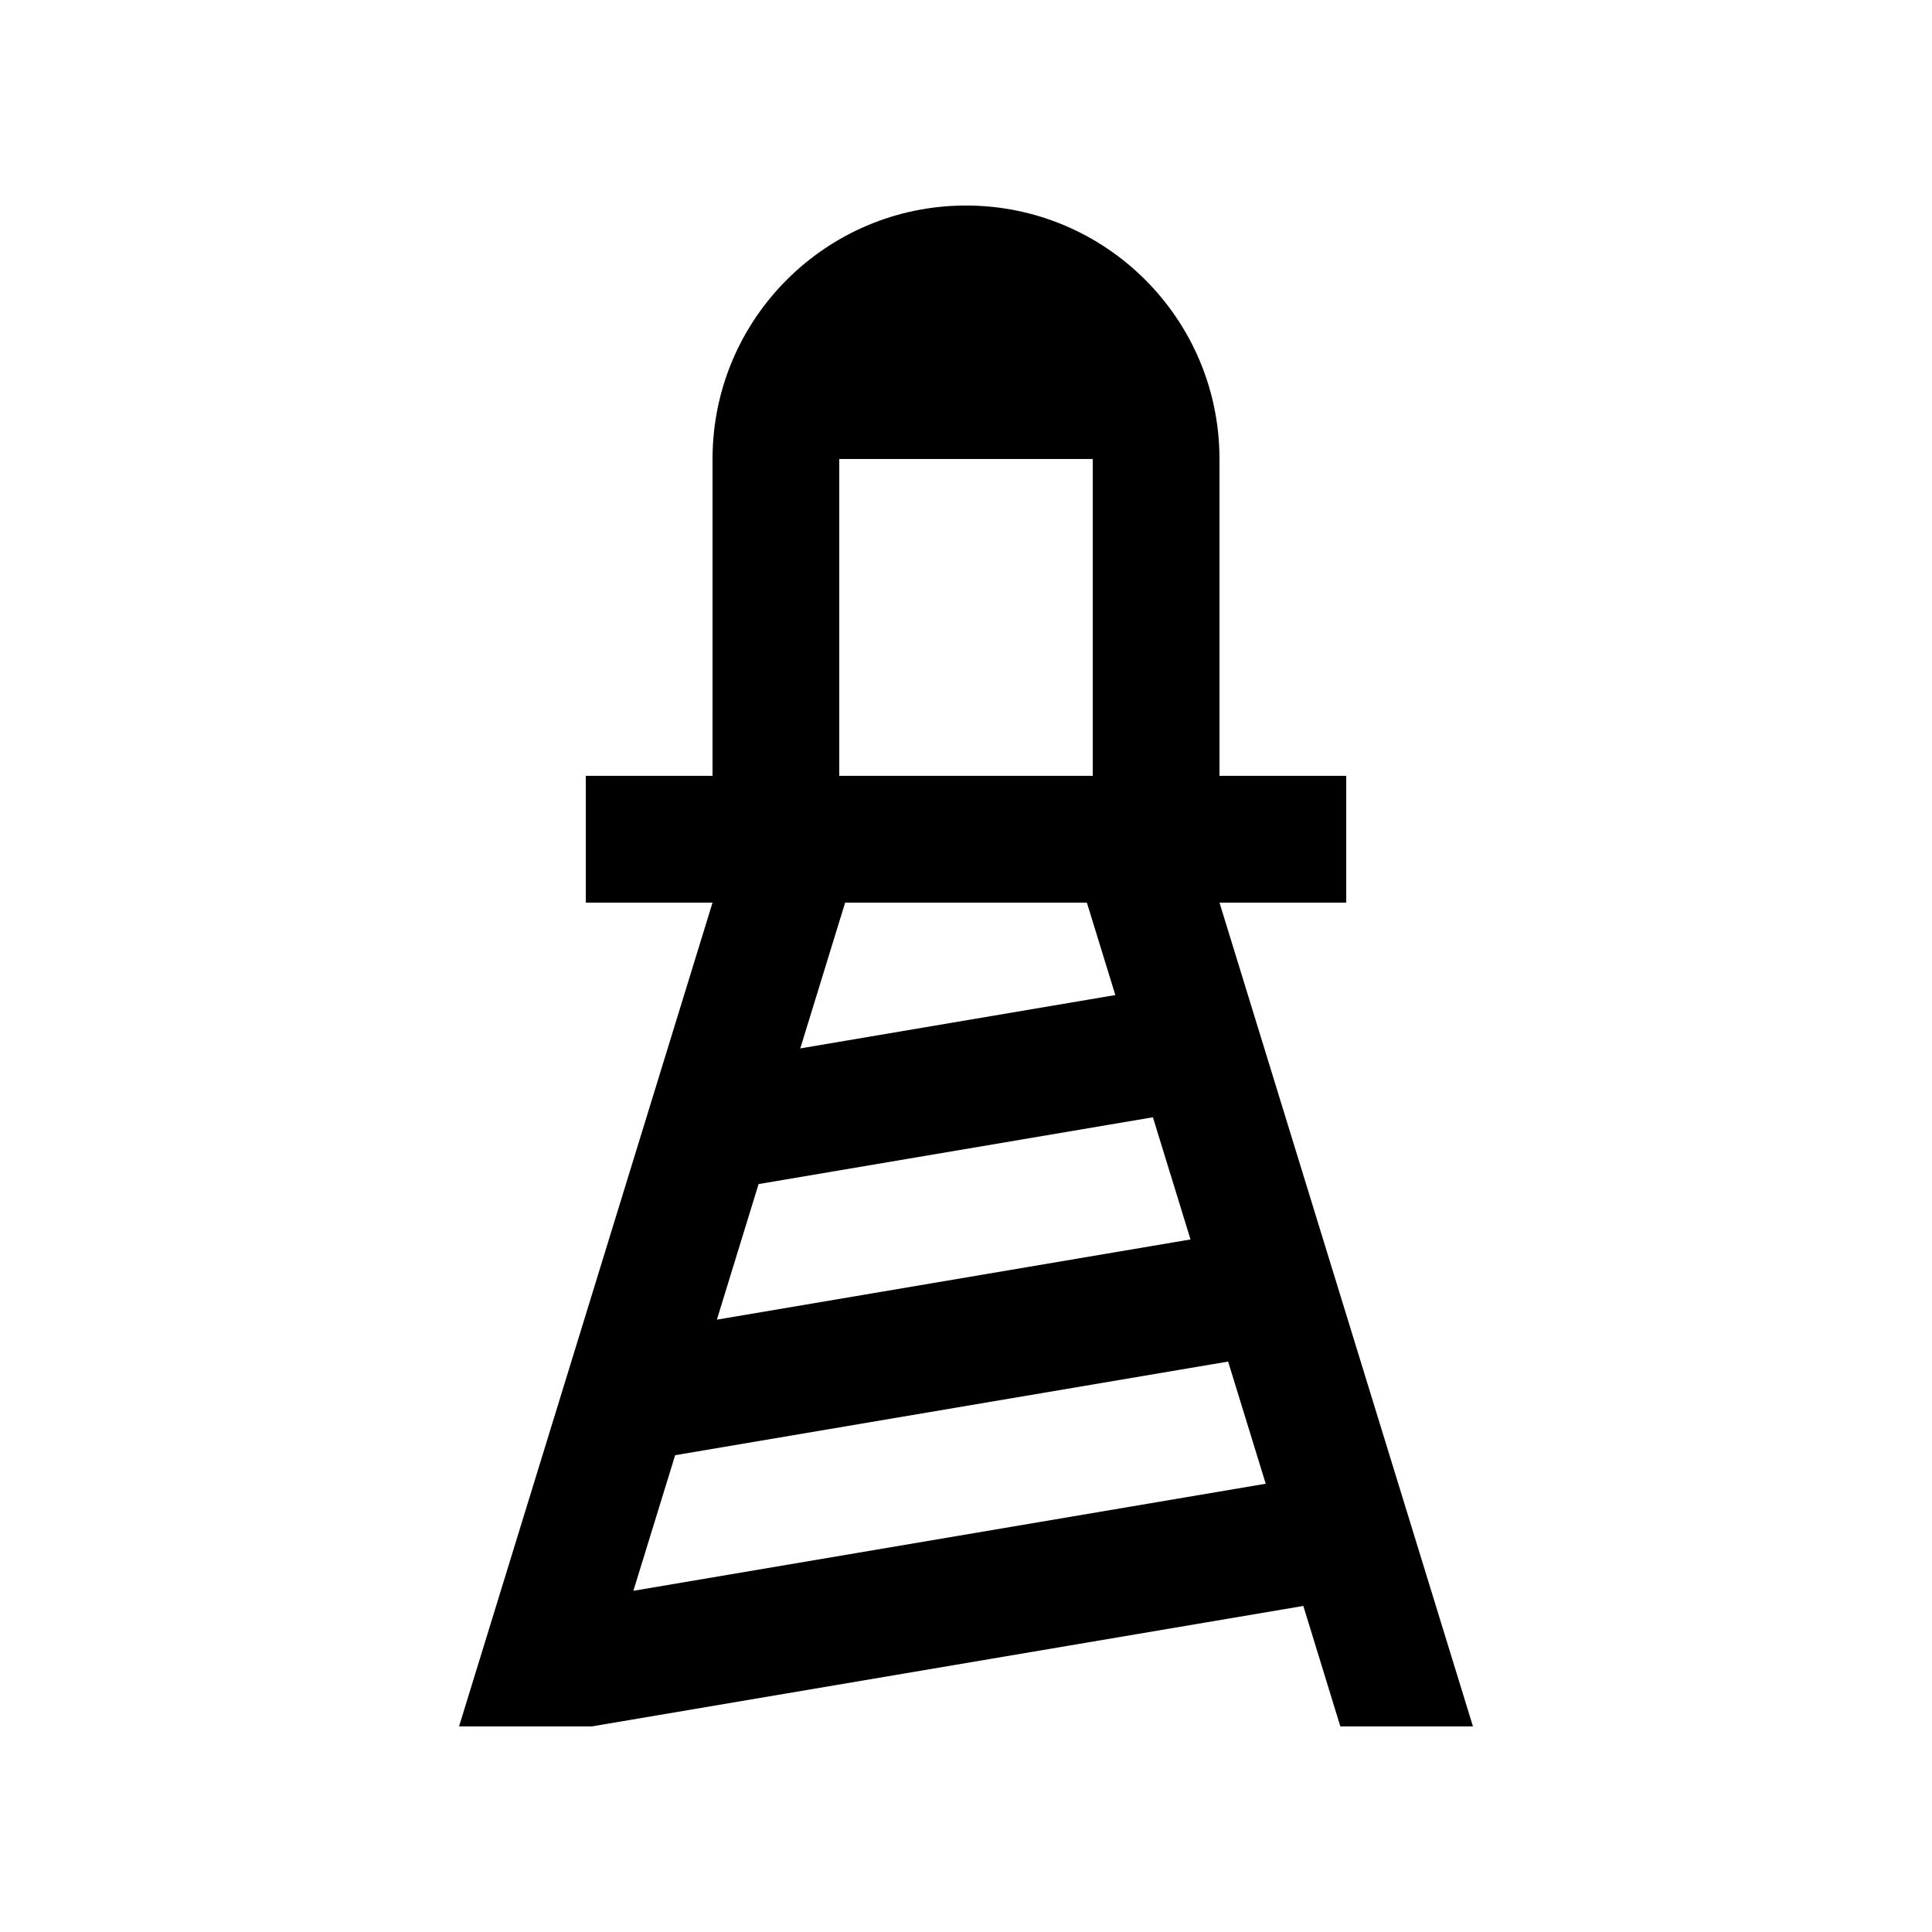
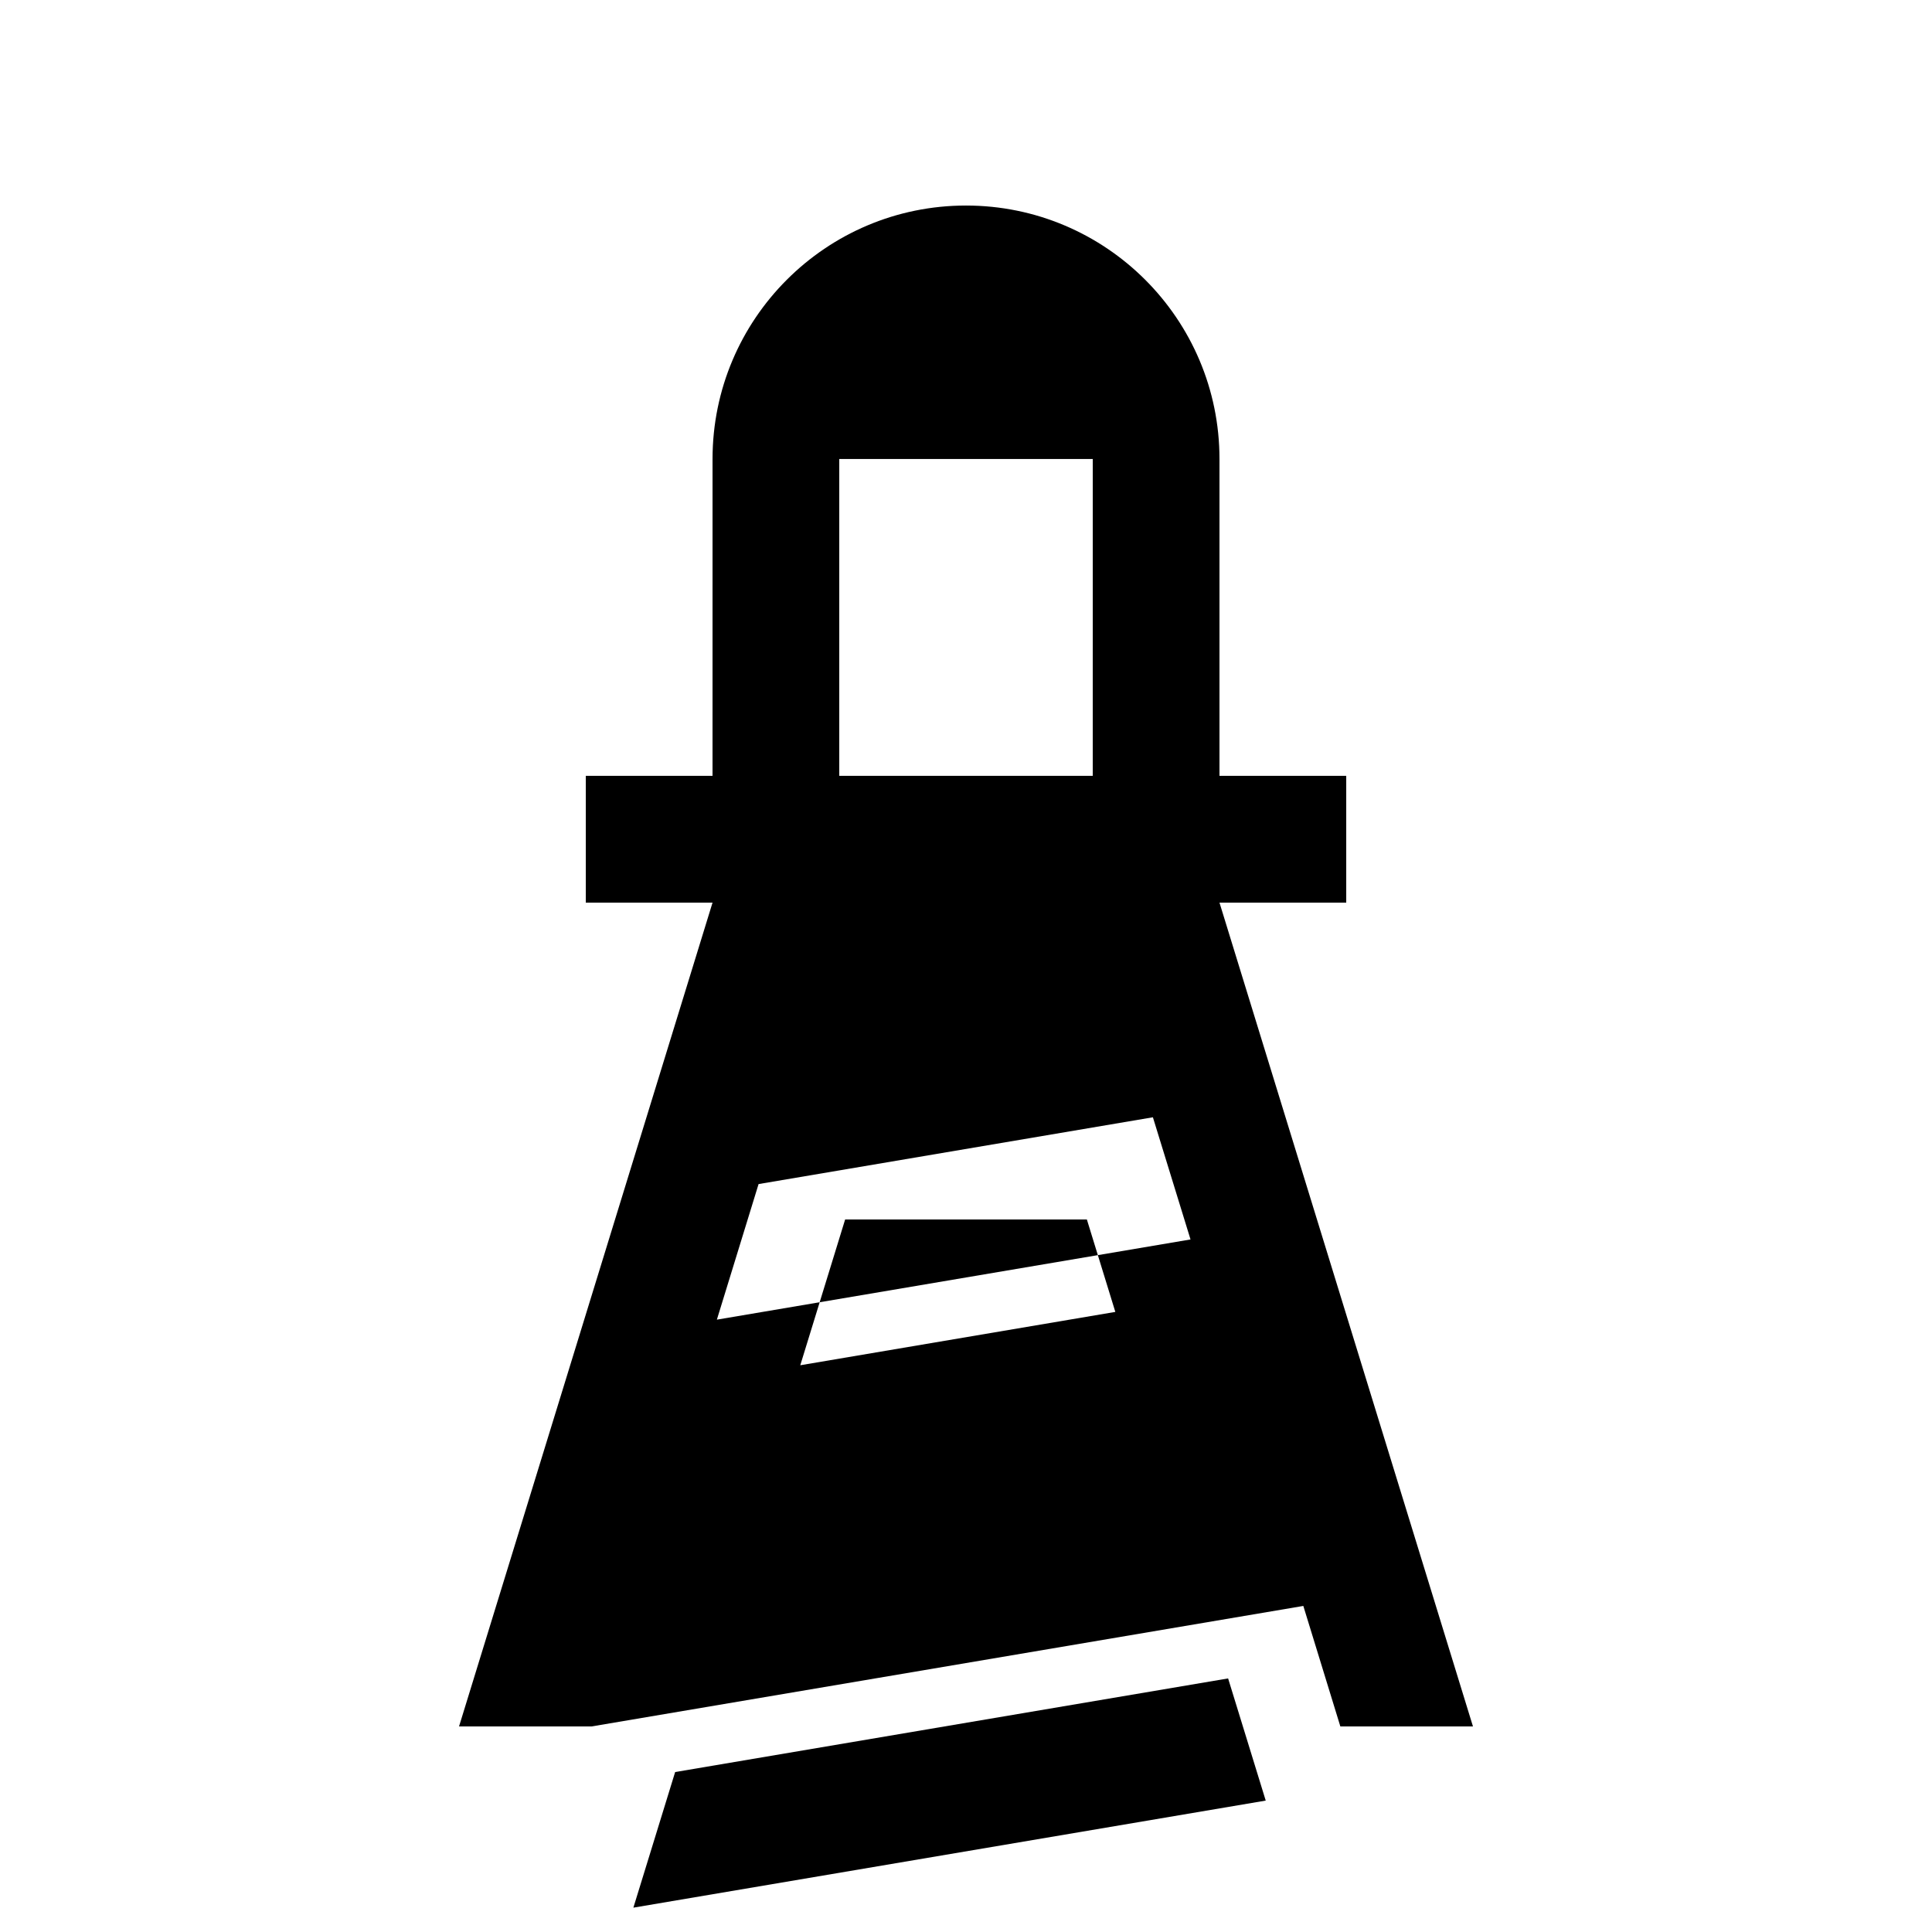
<svg xmlns="http://www.w3.org/2000/svg" fill="#000000" width="800px" height="800px" version="1.1" viewBox="144 144 512 512">
-   <path d="m534.35 601.52-67.176-218.32h33.59v-33.59h-33.59v-83.969c0-37.098-30.094-67.172-67.172-67.172-37.094 0-67.172 30.078-67.172 67.172l-0.004 83.969h-33.586v33.59h33.59l-67.18 218.32h35.152l188.59-31.93 9.812 31.93zm-189.32-143.73 104.5-17.699 9.969 32.375-125.52 21.254zm21.383-192.15h67.18l-0.004 83.969h-67.176zm65.617 117.56 7.543 24.5-83.492 14.137 11.891-38.637zm-120.18 182.38 11.07-35.938 146.54-24.812 9.969 32.375z" />
+   <path d="m534.35 601.52-67.176-218.32h33.59v-33.59h-33.59v-83.969c0-37.098-30.094-67.172-67.172-67.172-37.094 0-67.172 30.078-67.172 67.172l-0.004 83.969h-33.586v33.59h33.59l-67.18 218.32h35.152l188.59-31.93 9.812 31.93zm-189.32-143.73 104.5-17.699 9.969 32.375-125.52 21.254zm21.383-192.15h67.18l-0.004 83.969h-67.176m65.617 117.56 7.543 24.5-83.492 14.137 11.891-38.637zm-120.18 182.38 11.07-35.938 146.54-24.812 9.969 32.375z" />
</svg>